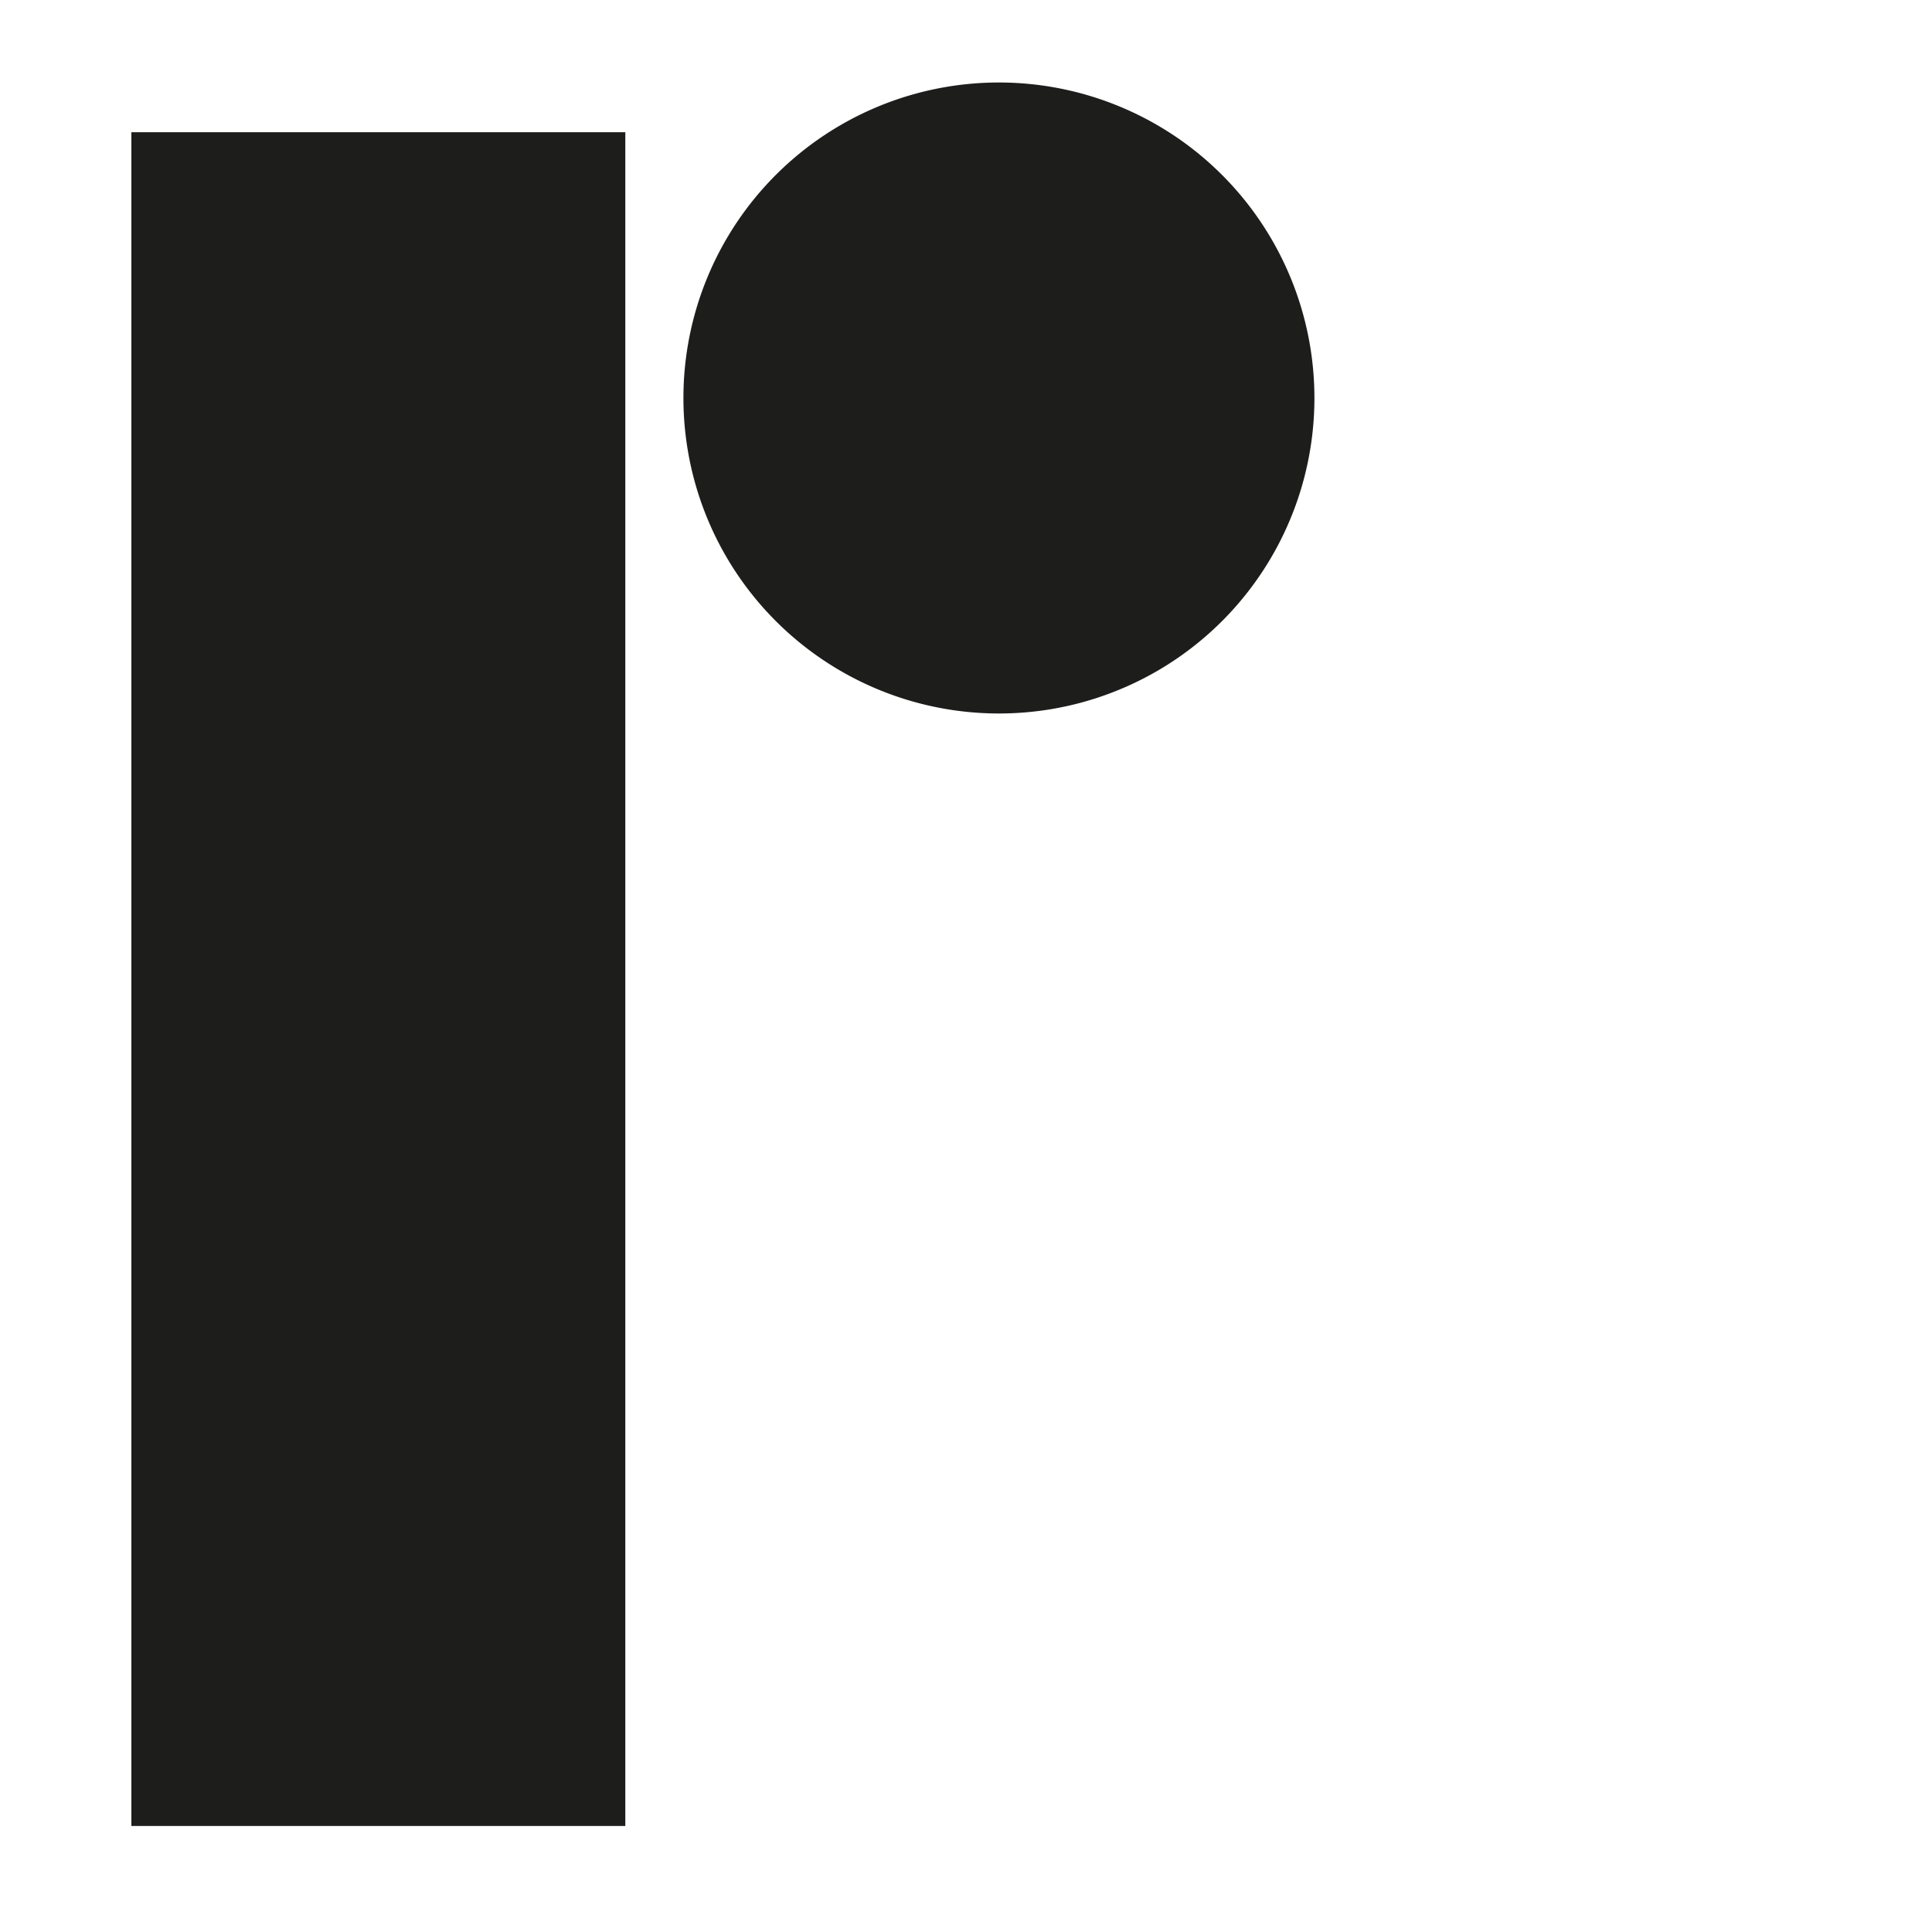
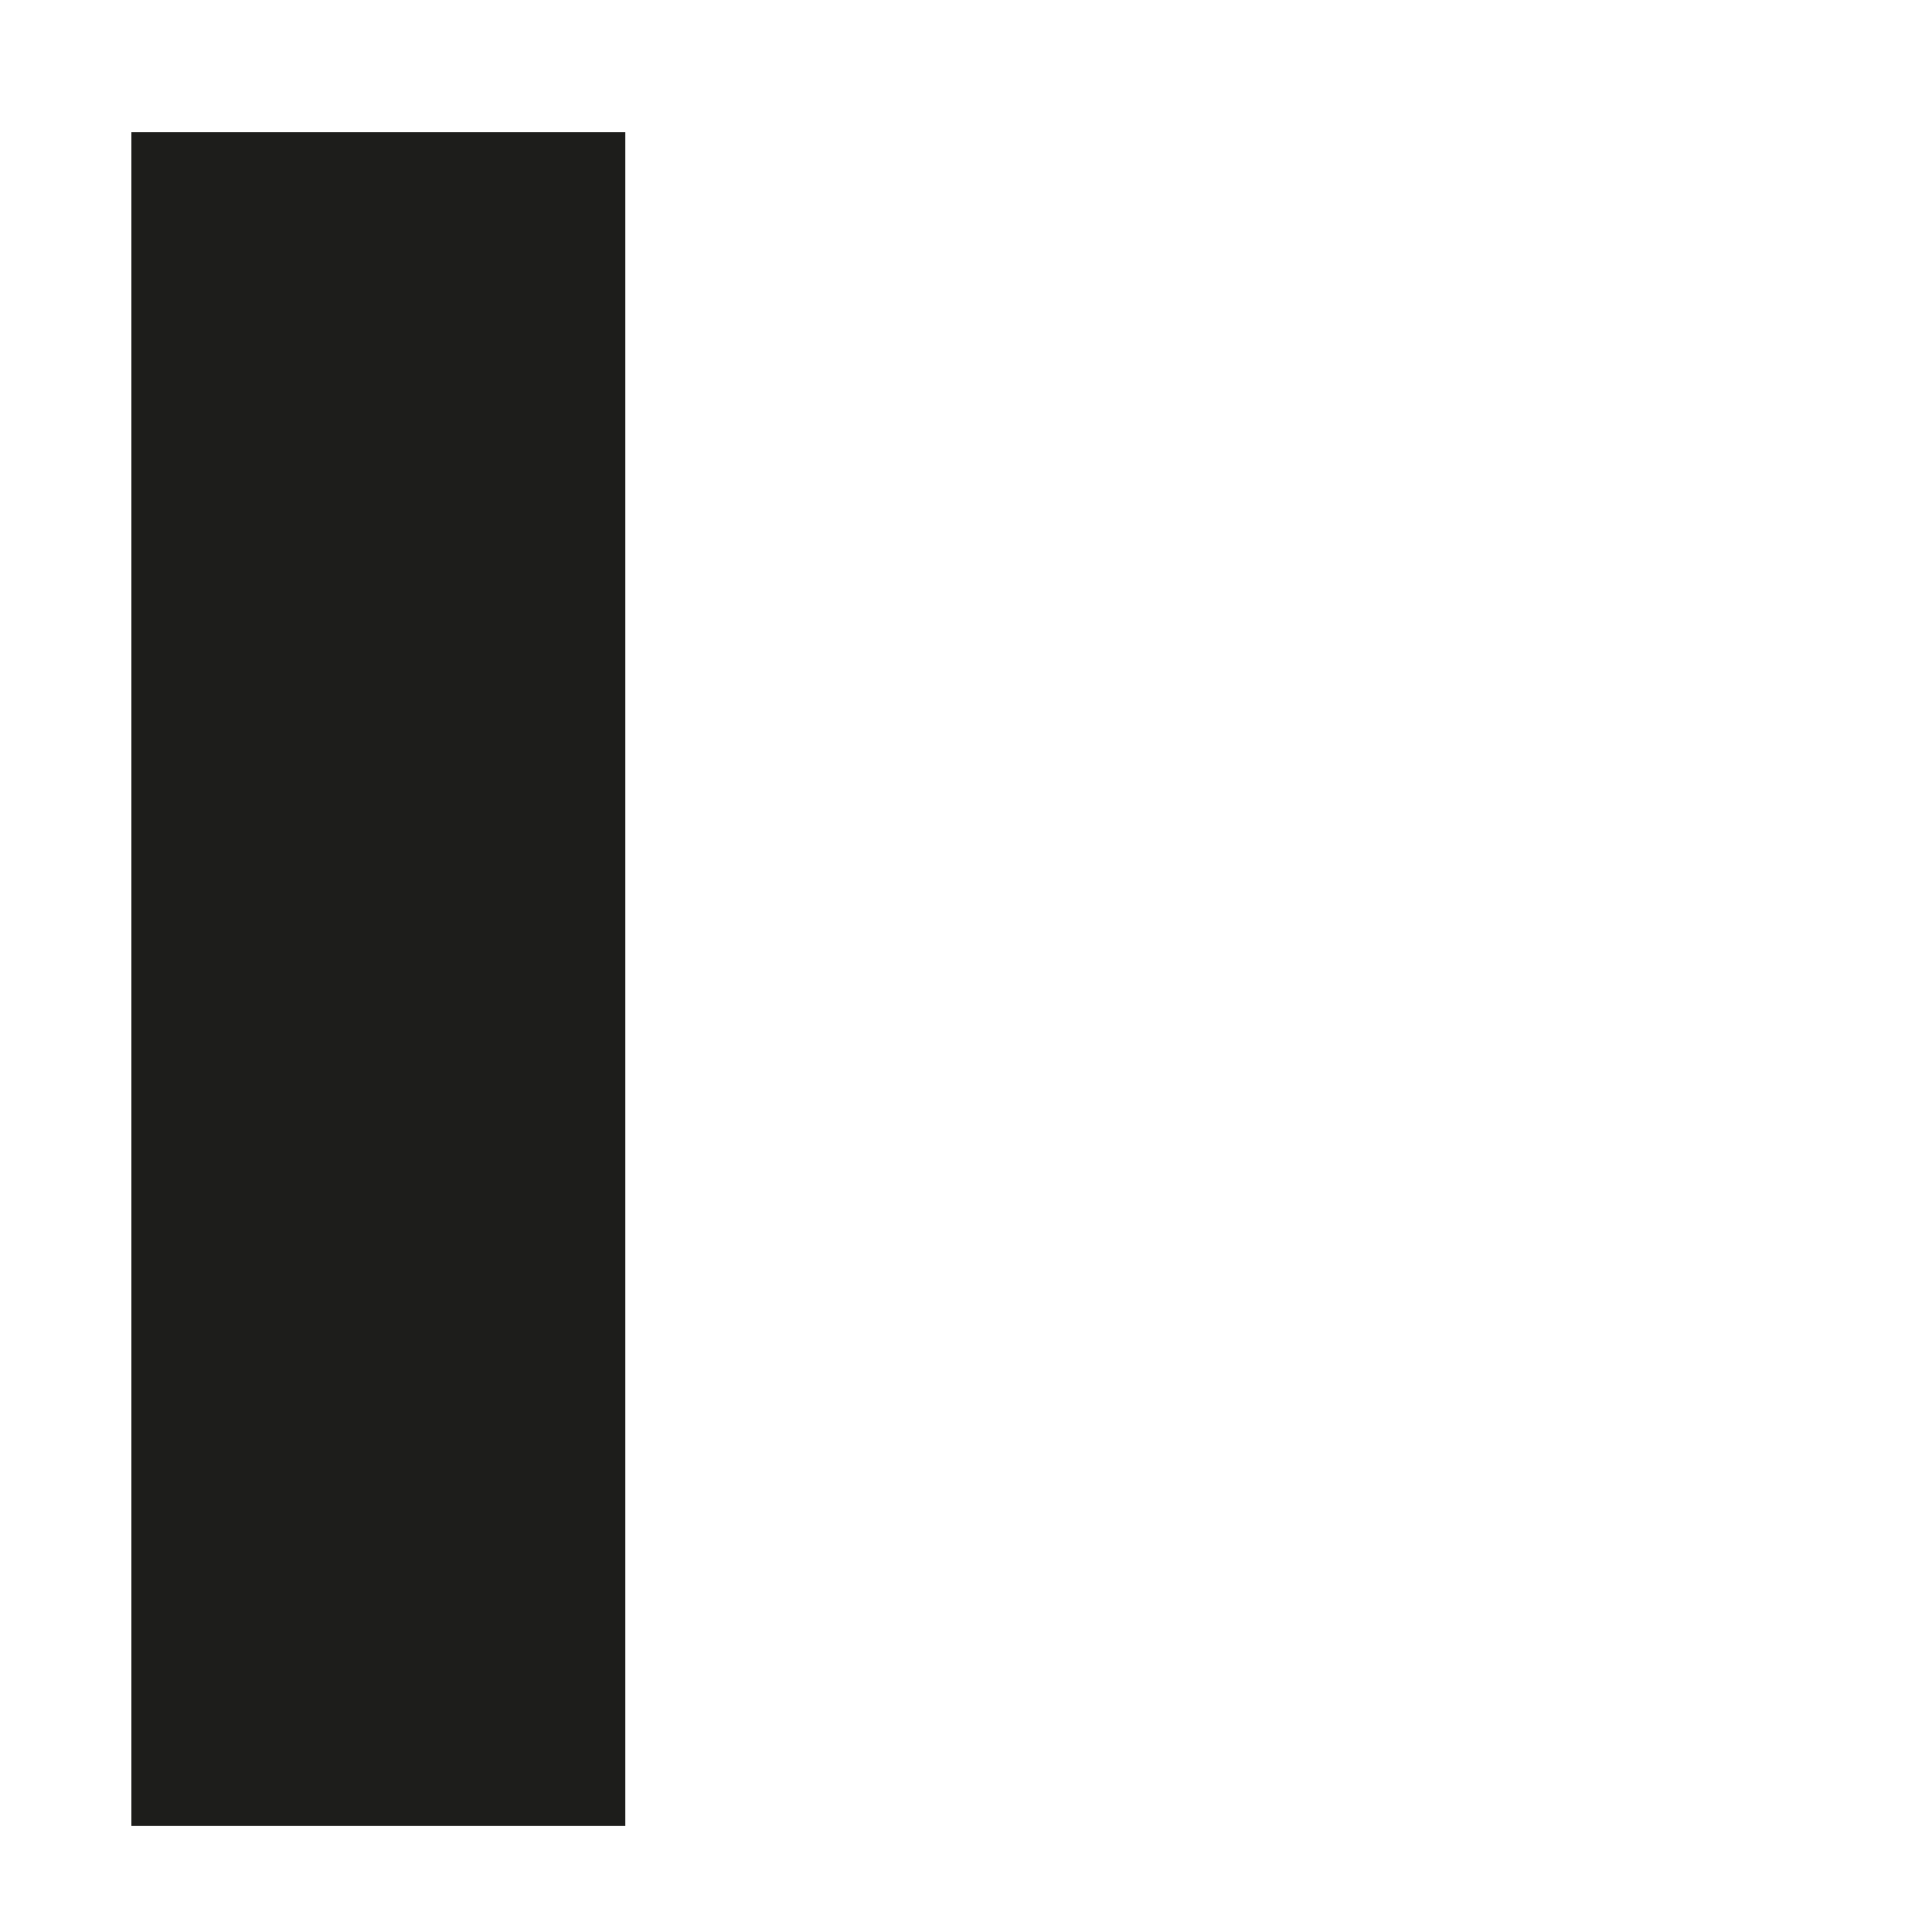
<svg xmlns="http://www.w3.org/2000/svg" id="Capa_1" data-name="Capa 1" viewBox="0 0 500 500">
  <defs>
    <style>.cls-1{fill:#1d1d1b;}</style>
  </defs>
  <path class="cls-1" d="M34,34.22H161.83V472.56H34Z" />
-   <path class="cls-1" d="M340.17,103a81.65,81.65,0,1,0-81.65,81.65h0A81.62,81.62,0,0,0,340.17,103Z" />
</svg>